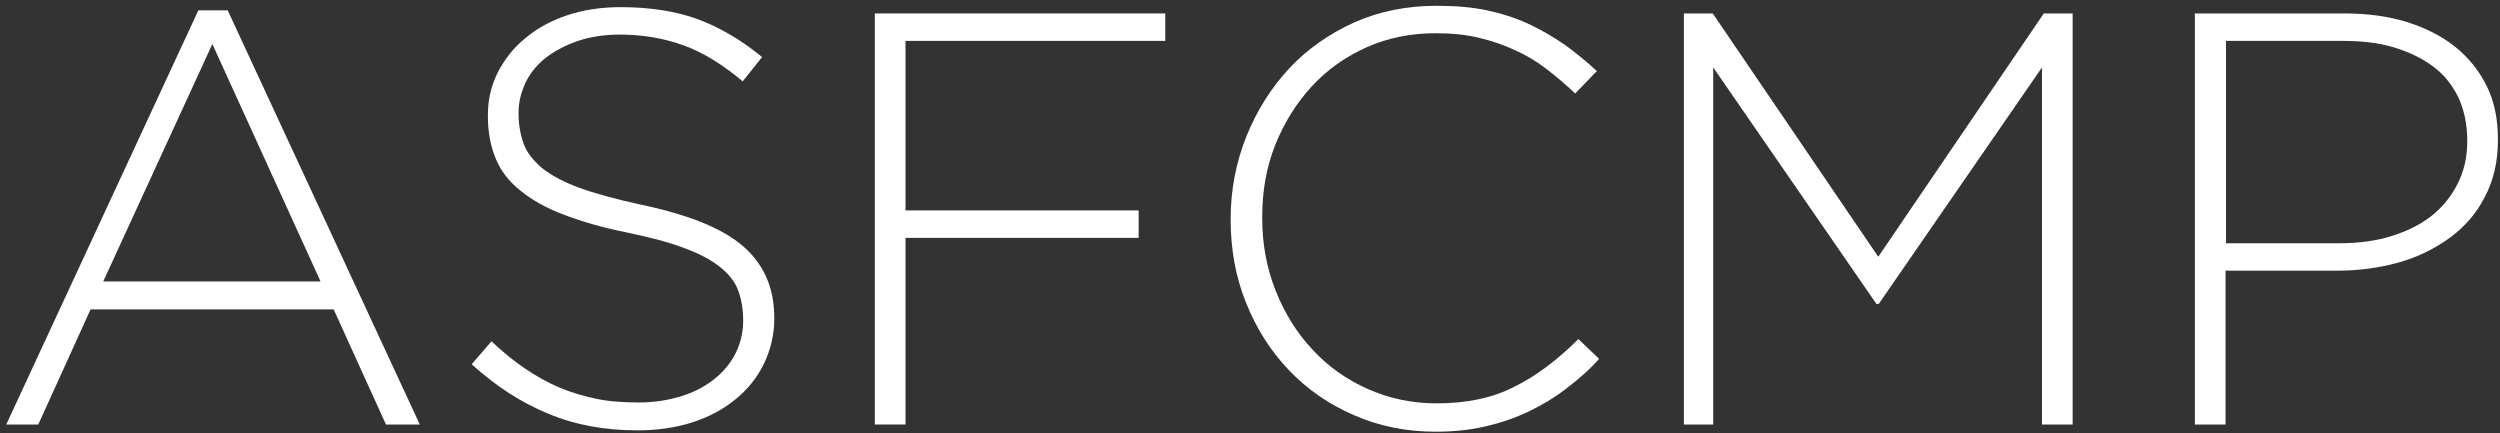
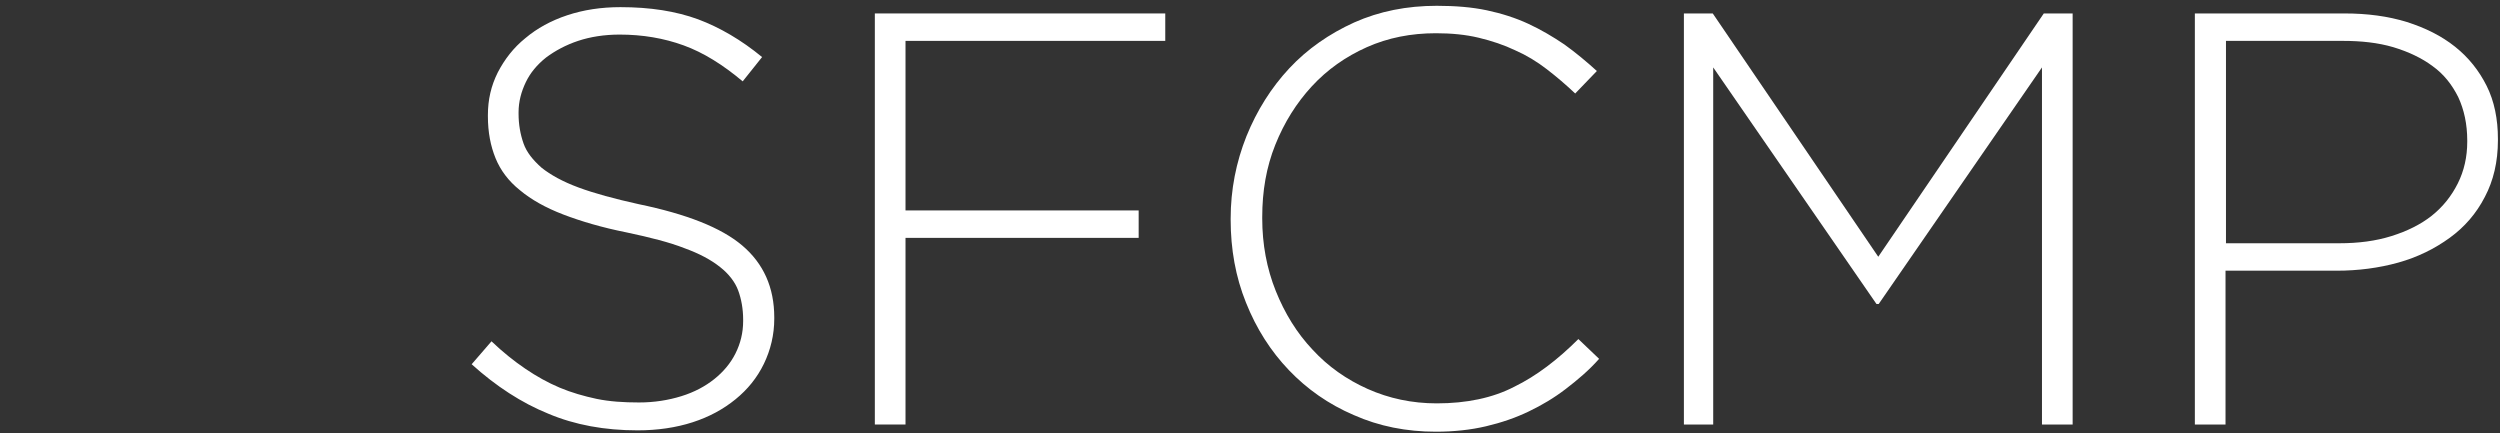
<svg xmlns="http://www.w3.org/2000/svg" width="300" height="52" viewBox="0 0 300 52" fill="none">
  <rect x="0" y="0" width="300" height="52" fill="#333333" stroke="none" />
-   <path d="M46.317 50.941L40.039 37.125H10.87L4.592 50.941H0.75L23.804 1.236H27.322L50.376 50.941H46.317ZM25.482 5.283L12.385 33.779H38.47L25.482 5.283Z" fill="white" />
  <path d="M91.668 43.655C90.856 45.328 89.719 46.731 88.258 47.918C86.797 49.105 85.119 50.023 83.117 50.671C81.115 51.318 78.896 51.642 76.515 51.642C72.564 51.642 68.992 50.994 65.799 49.645C62.606 48.35 59.522 46.353 56.599 43.709L58.981 40.956C60.334 42.252 61.687 43.331 63.039 44.248C64.392 45.166 65.745 45.921 67.152 46.515C68.559 47.109 70.075 47.541 71.59 47.864C73.159 48.188 74.837 48.296 76.677 48.296C78.517 48.296 80.195 48.026 81.764 47.541C83.334 47.055 84.632 46.353 85.715 45.49C86.797 44.626 87.663 43.601 88.258 42.413C88.853 41.226 89.178 39.931 89.178 38.528V38.366C89.178 37.071 88.962 35.883 88.583 34.858C88.204 33.833 87.447 32.861 86.418 32.052C85.336 31.188 83.929 30.433 82.143 29.785C80.357 29.083 78.03 28.49 75.216 27.896C72.239 27.302 69.696 26.547 67.585 25.737C65.475 24.928 63.743 23.956 62.39 22.823C61.037 21.744 60.063 20.448 59.468 18.991C58.872 17.534 58.548 15.861 58.548 13.972V13.81C58.548 11.975 58.926 10.302 59.738 8.683C60.55 7.118 61.632 5.715 63.039 4.582C64.447 3.394 66.124 2.477 68.072 1.829C70.021 1.182 72.131 0.858 74.458 0.858C78.03 0.858 81.115 1.344 83.766 2.315C86.364 3.286 88.962 4.798 91.451 6.848L89.124 9.763C86.743 7.766 84.416 6.309 82.035 5.445C79.653 4.582 77.11 4.15 74.35 4.15C72.51 4.15 70.832 4.42 69.371 4.906C67.91 5.391 66.611 6.093 65.529 6.902C64.447 7.766 63.635 8.737 63.093 9.871C62.552 11.004 62.228 12.191 62.228 13.486V13.648C62.228 14.944 62.444 16.131 62.823 17.21C63.202 18.29 63.959 19.207 64.988 20.125C66.07 20.988 67.531 21.798 69.425 22.499C71.319 23.201 73.701 23.848 76.623 24.496C82.359 25.683 86.526 27.302 89.07 29.461C91.614 31.62 92.912 34.48 92.912 38.096V38.258C92.912 40.147 92.479 41.982 91.668 43.655Z" fill="white" />
  <path d="M108.661 4.906V25.252H136.639V28.544H108.661V50.941H104.981V1.614H139.832V4.906H108.661Z" fill="white" />
  <path d="M187.889 46.677C186.482 47.756 185.021 48.62 183.451 49.375C181.882 50.131 180.15 50.725 178.31 51.156C176.47 51.588 174.468 51.804 172.303 51.804C168.785 51.804 165.484 51.156 162.454 49.807C159.423 48.512 156.825 46.677 154.661 44.41C152.496 42.144 150.764 39.445 149.519 36.315C148.275 33.239 147.679 29.893 147.679 26.385V26.223C147.679 22.769 148.329 19.477 149.574 16.347C150.818 13.271 152.55 10.518 154.715 8.198C156.879 5.877 159.531 4.042 162.508 2.693C165.538 1.344 168.839 0.696 172.411 0.696C174.63 0.696 176.632 0.858 178.418 1.236C180.204 1.614 181.882 2.153 183.397 2.855C184.912 3.556 186.374 4.42 187.727 5.337C189.079 6.309 190.378 7.388 191.623 8.521L189.025 11.22C187.943 10.194 186.807 9.223 185.616 8.306C184.425 7.388 183.181 6.633 181.828 6.039C180.475 5.391 179.014 4.906 177.444 4.528C175.875 4.15 174.143 3.988 172.303 3.988C169.326 3.988 166.567 4.528 164.023 5.661C161.479 6.794 159.261 8.36 157.421 10.356C155.581 12.353 154.119 14.674 153.037 17.372C151.955 20.071 151.468 22.931 151.468 26.061V26.223C151.468 29.299 152.009 32.214 153.091 34.912C154.174 37.61 155.635 39.985 157.529 41.982C159.369 43.979 161.588 45.544 164.131 46.677C166.675 47.81 169.435 48.404 172.411 48.404C175.983 48.404 179.122 47.756 181.719 46.407C184.371 45.112 186.915 43.169 189.404 40.687L191.894 43.061C190.649 44.464 189.296 45.598 187.889 46.677Z" fill="white" />
  <path d="M245.037 50.941V8.09L225.446 36.477H225.176L205.585 8.09V50.941H202.068V1.614H205.531L225.392 30.81L245.254 1.614H248.717V50.941H245.037Z" fill="white" />
  <path d="M298.181 23.633C297.152 25.629 295.745 27.248 293.959 28.544C292.174 29.839 290.117 30.864 287.79 31.512C285.463 32.16 282.974 32.483 280.43 32.483H267.063V50.941H263.383V1.614H281.35C284.056 1.614 286.545 1.937 288.818 2.639C291.037 3.341 292.985 4.312 294.609 5.607C296.232 6.902 297.477 8.467 298.397 10.302C299.317 12.137 299.75 14.296 299.75 16.671V16.833C299.75 19.423 299.209 21.69 298.181 23.633ZM296.07 16.887C296.07 14.89 295.691 13.163 294.988 11.652C294.23 10.14 293.256 8.899 291.903 7.928C290.604 6.956 288.981 6.201 287.195 5.661C285.355 5.121 283.352 4.906 281.134 4.906H267.117V29.191H280.701C283.028 29.191 285.084 28.922 286.978 28.328C288.872 27.734 290.496 26.925 291.795 25.899C293.148 24.82 294.176 23.525 294.934 22.014C295.691 20.502 296.07 18.829 296.07 16.994V16.887Z" fill="white" />
</svg>